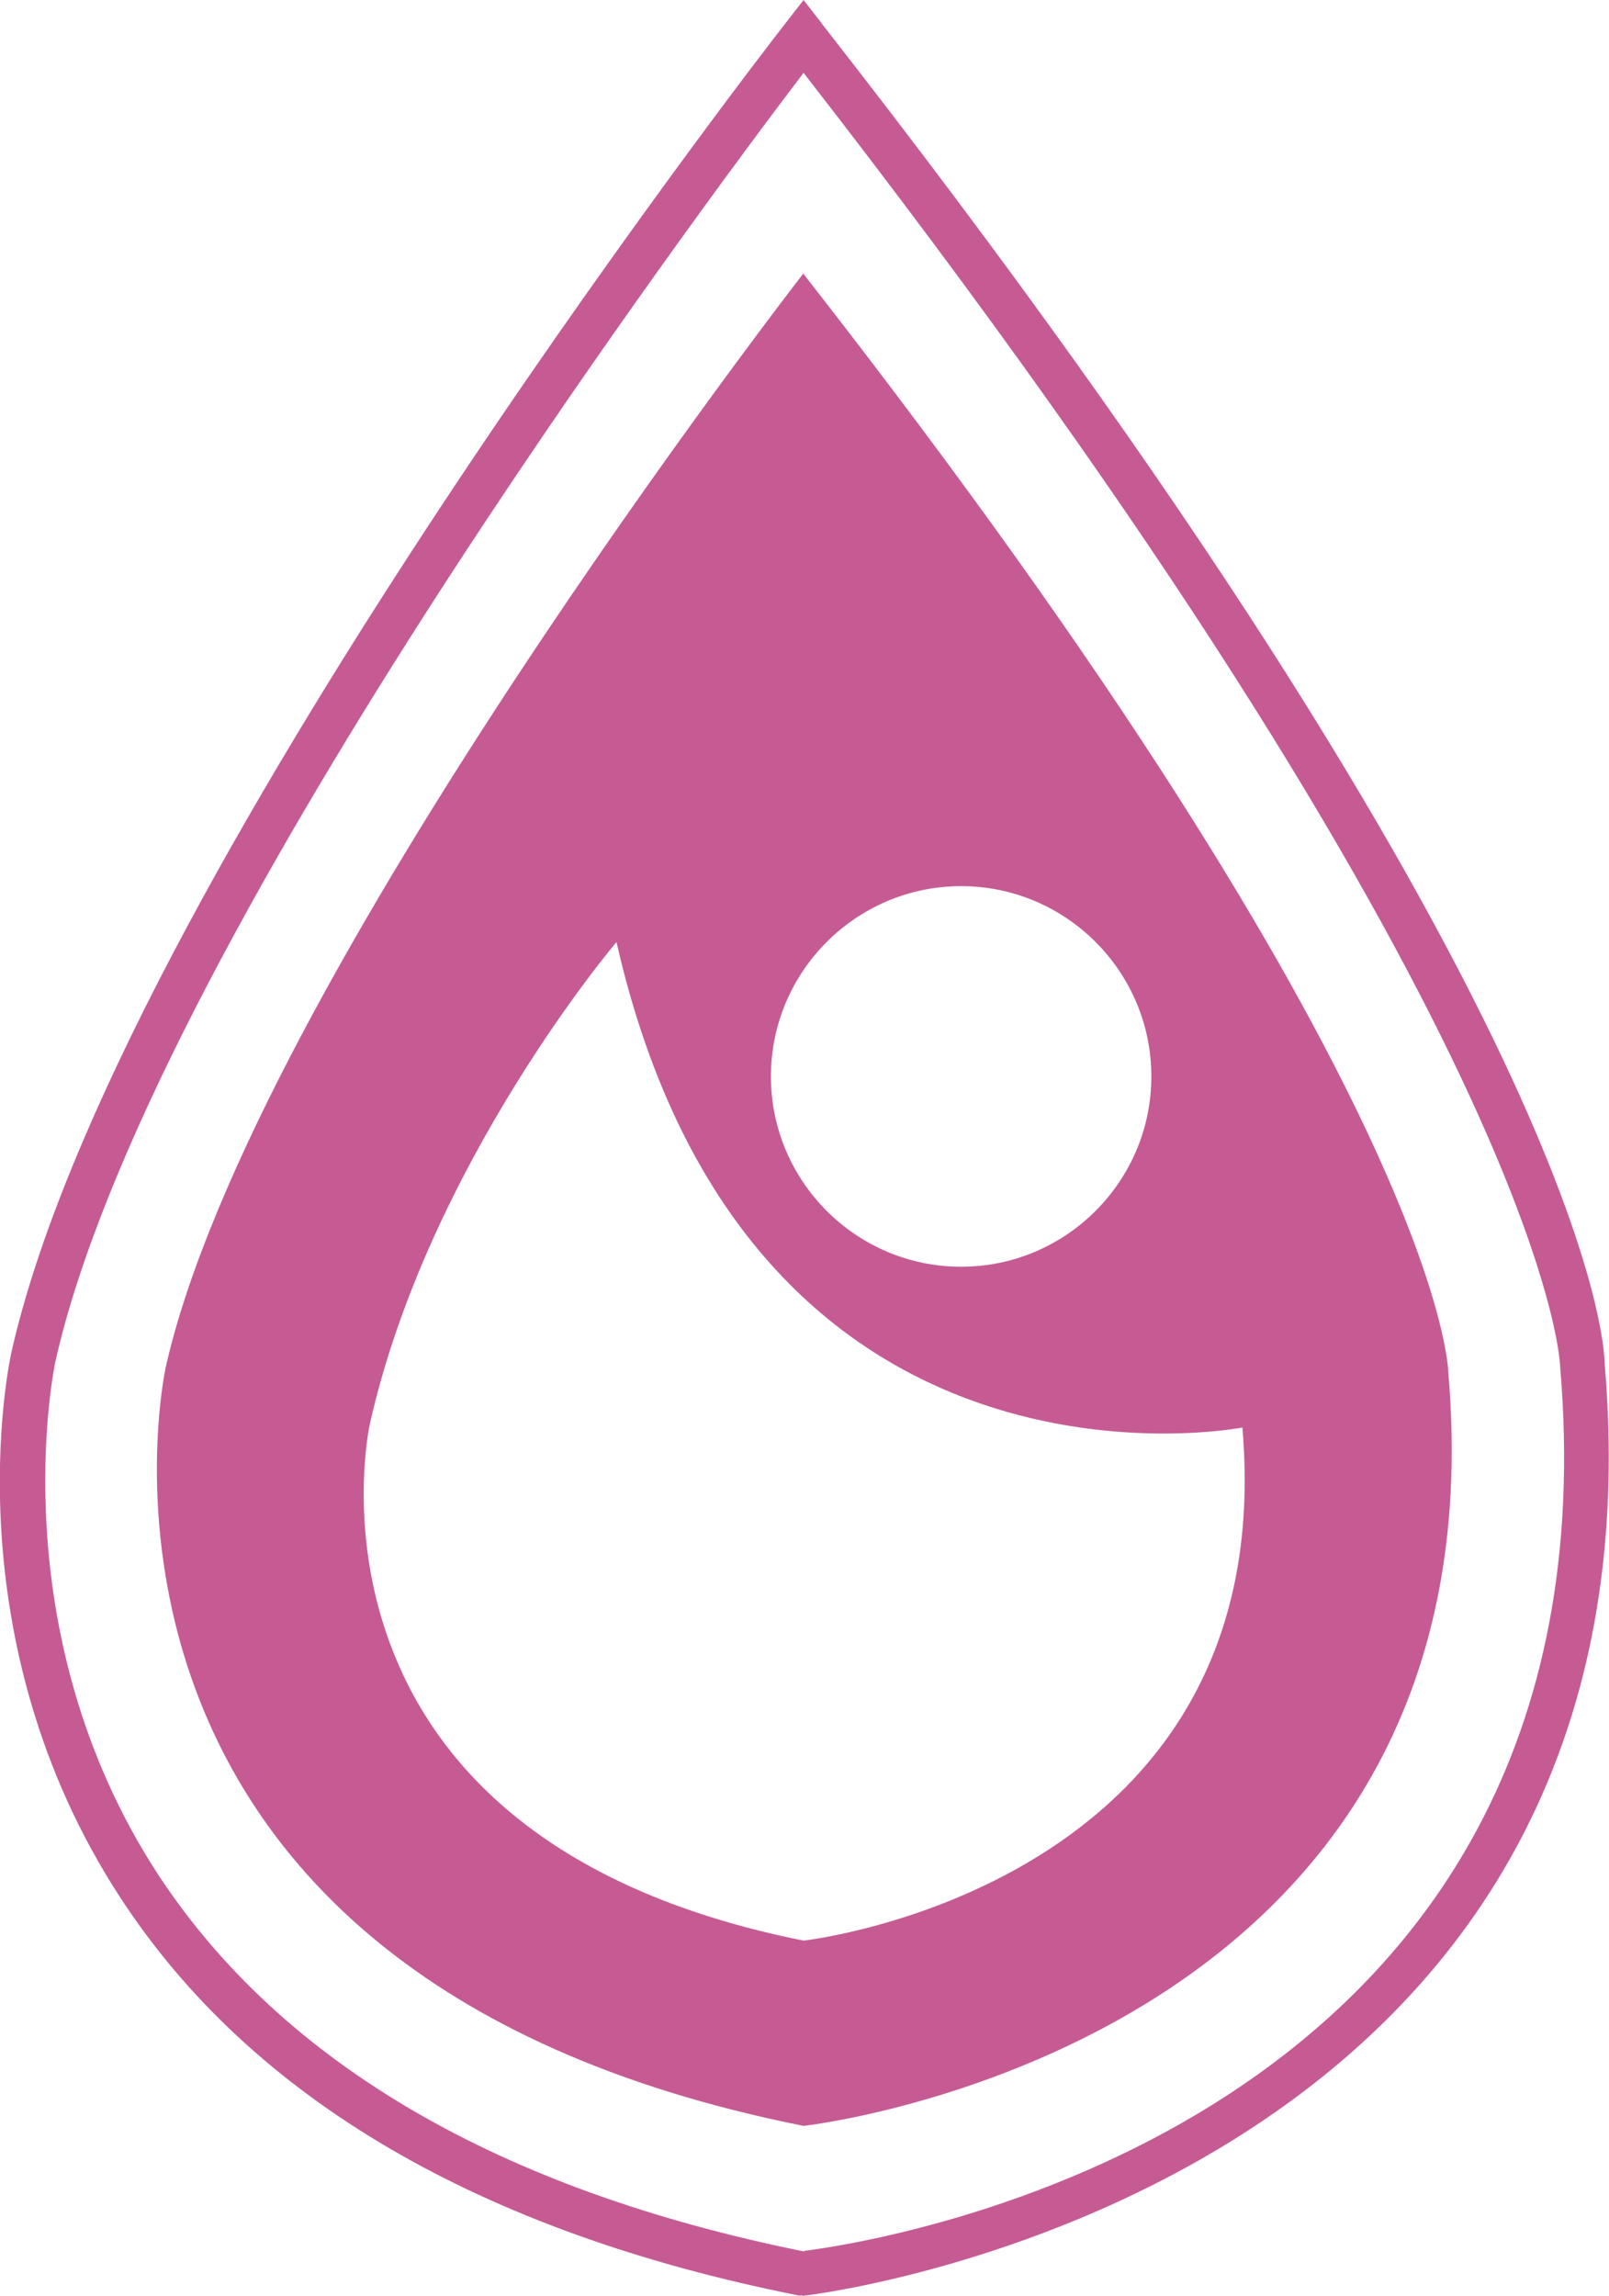
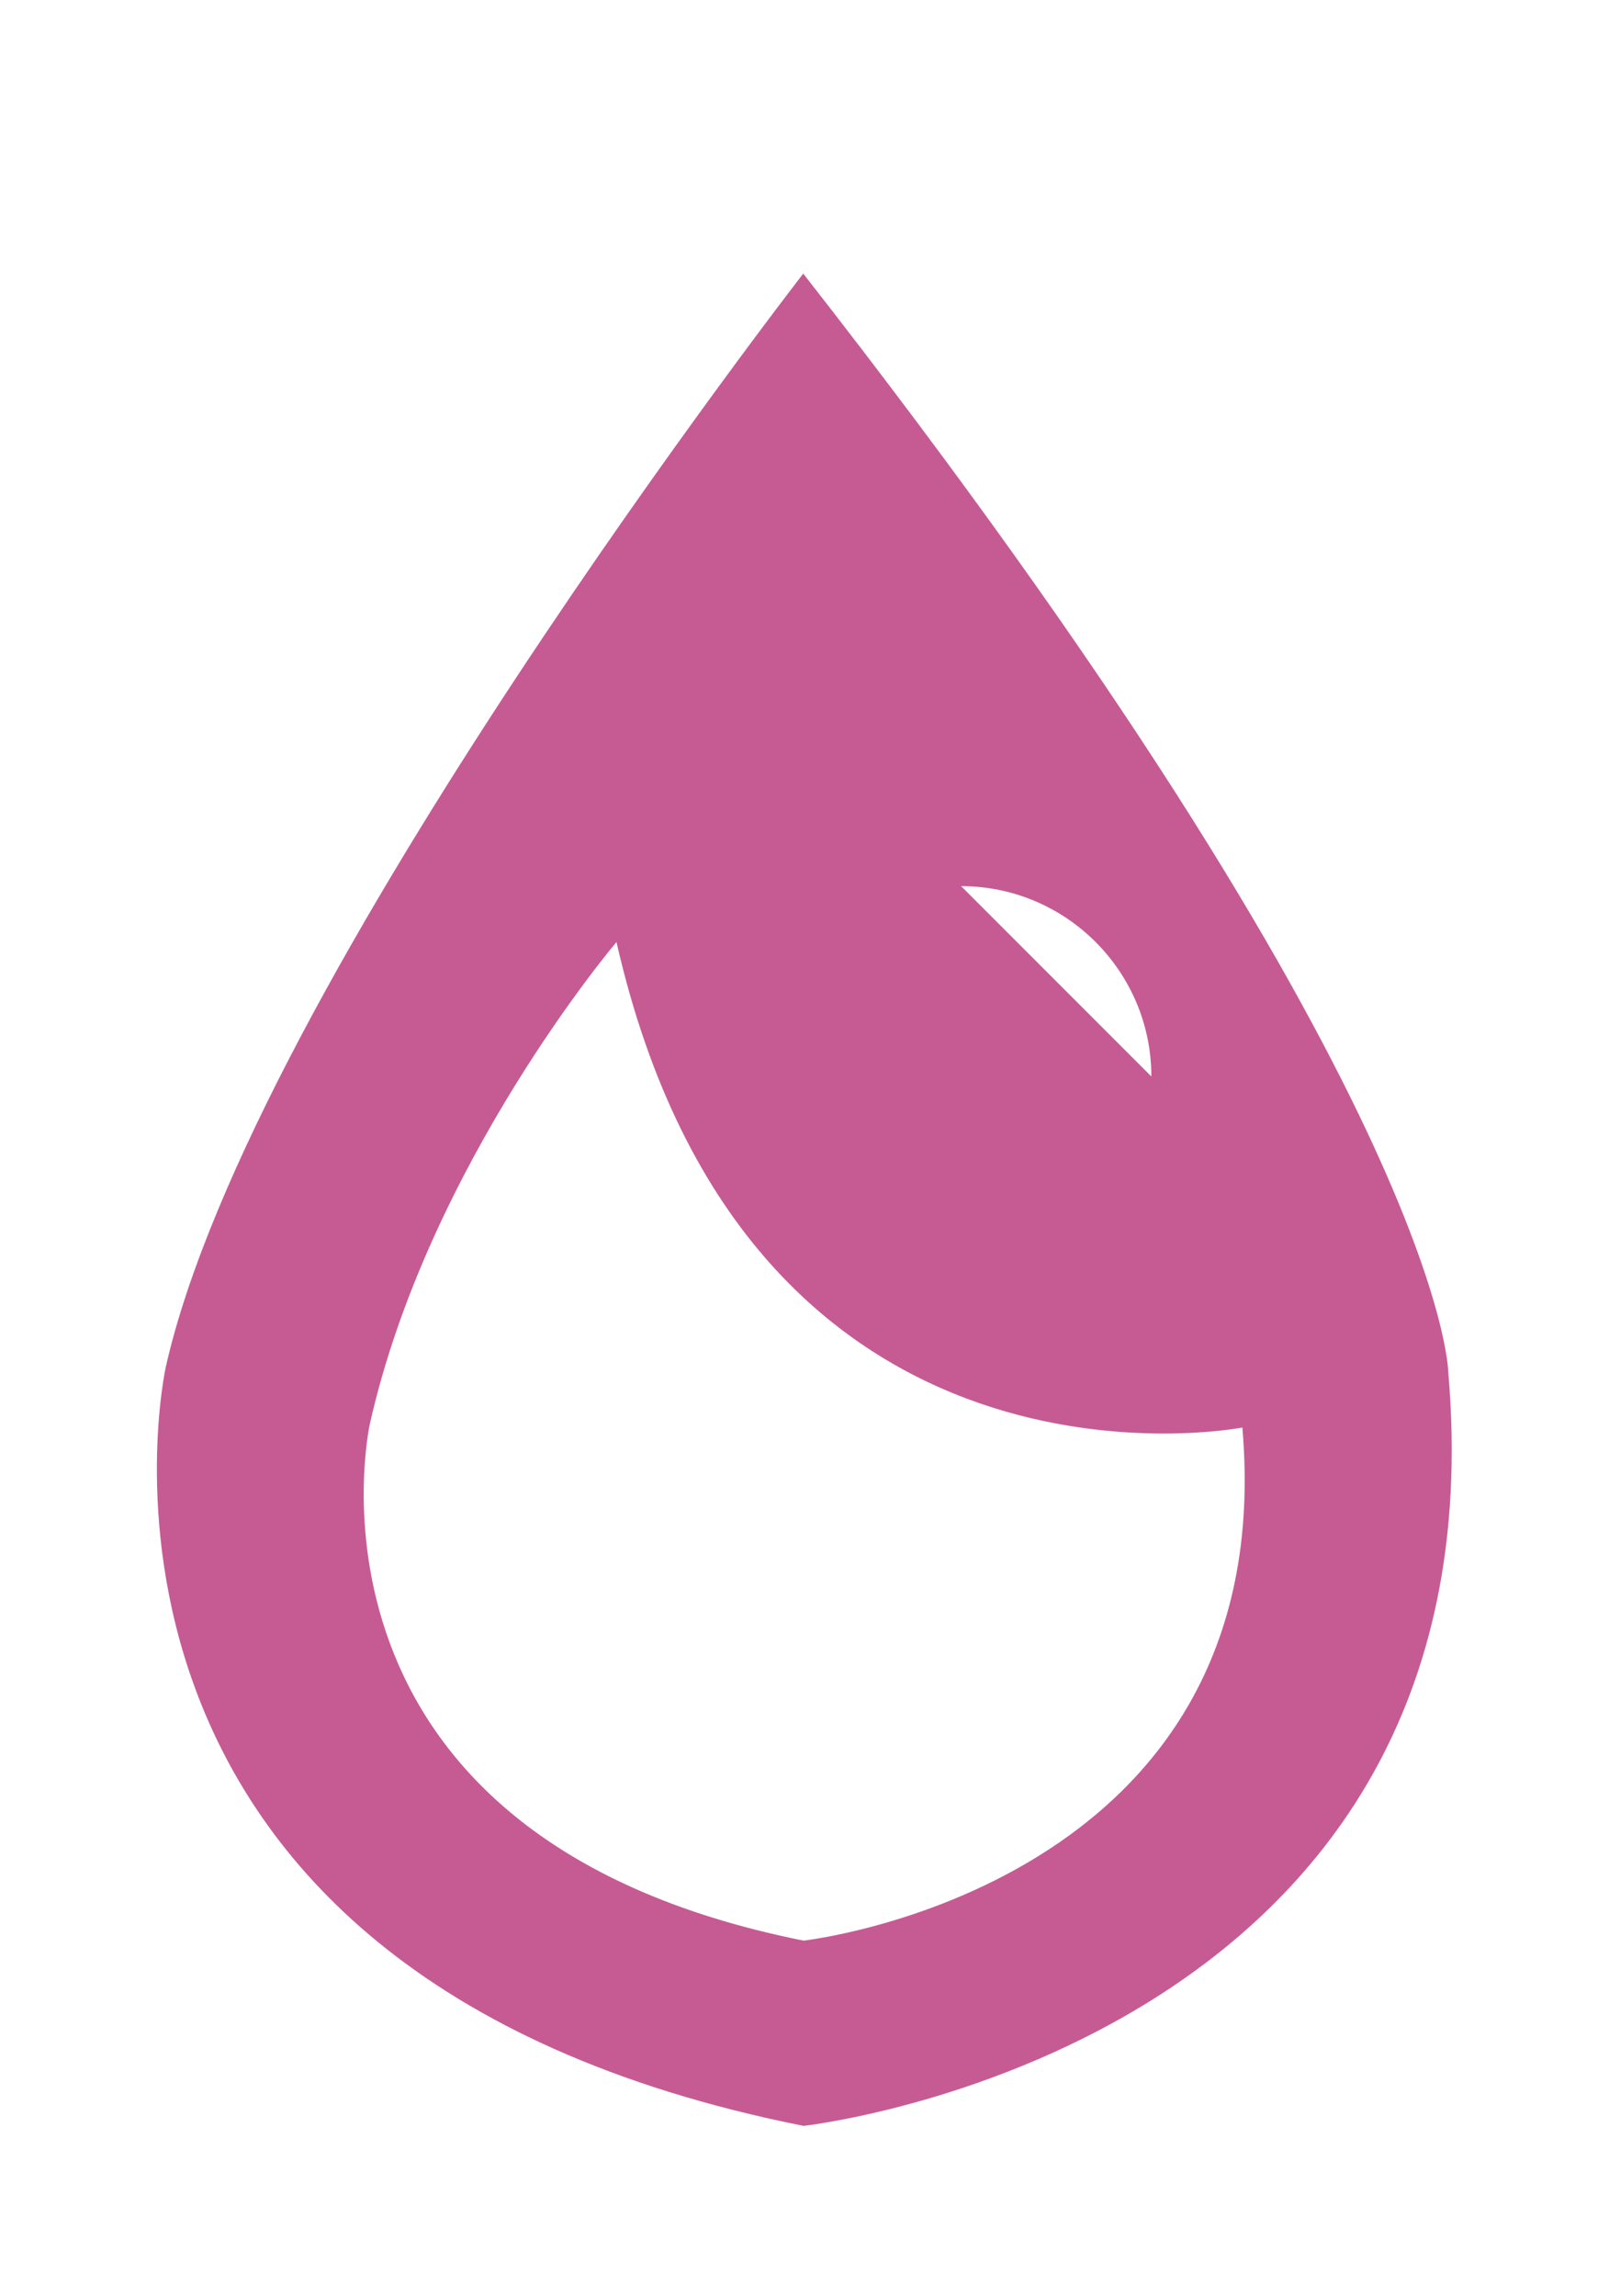
<svg xmlns="http://www.w3.org/2000/svg" id="Layer_2" version="1.1" viewBox="0 0 256.3 365.6">
  <defs>
    <style>
      .st0 {
        fill: #c65b94;
      }
    </style>
  </defs>
  <g id="Capa_1">
    <g>
-       <path class="st0" d="M130.8,3.6l-2.8-3.6-2.8,3.6C120.8,9.2,18.3,141.8,1.8,215.4c-.4,1.8-9.6,45.5,17.4,86.8,20.8,31.9,57.2,53.2,108,63.3h.6c0,.1.5,0,.5,0,1.4-.1,138.6-16.9,127.3-148.5,0-2.2-1.9-56.3-124.9-213.5h.1ZM128.1,358.5c-48.6-9.8-83.2-30-102.9-60C-.2,259.6,8.7,217.4,8.8,216.9,23.4,151.5,111.1,33.8,128,11.6c117.9,151.5,120.5,205,120.5,205.8,10.5,122.1-110,139.7-120.4,141h0Z" />
-       <path class="st0" d="M128,43.5S40.1,156.7,26.4,217.7c0,0-21.3,96.3,101.6,120.8,0,0,112-12.4,102.7-120,0,0-.4-44.1-102.8-175h.1ZM153.1,141.1c16.7,0,30.3,13.6,30.3,30.3s-13.6,30.3-30.3,30.3-30.3-13.6-30.3-30.3,13.6-30.3,30.3-30.3h0ZM128,309c-83.6-16.7-69.1-82.2-69.1-82.2,9.3-41.5,39.3-76.8,39.3-76.8,21.1,92.7,99.7,77.3,99.7,77.3,6.3,73.2-69.9,81.7-69.9,81.7h0Z" />
+       <path class="st0" d="M128,43.5S40.1,156.7,26.4,217.7c0,0-21.3,96.3,101.6,120.8,0,0,112-12.4,102.7-120,0,0-.4-44.1-102.8-175h.1ZM153.1,141.1c16.7,0,30.3,13.6,30.3,30.3h0ZM128,309c-83.6-16.7-69.1-82.2-69.1-82.2,9.3-41.5,39.3-76.8,39.3-76.8,21.1,92.7,99.7,77.3,99.7,77.3,6.3,73.2-69.9,81.7-69.9,81.7h0Z" />
    </g>
  </g>
</svg>